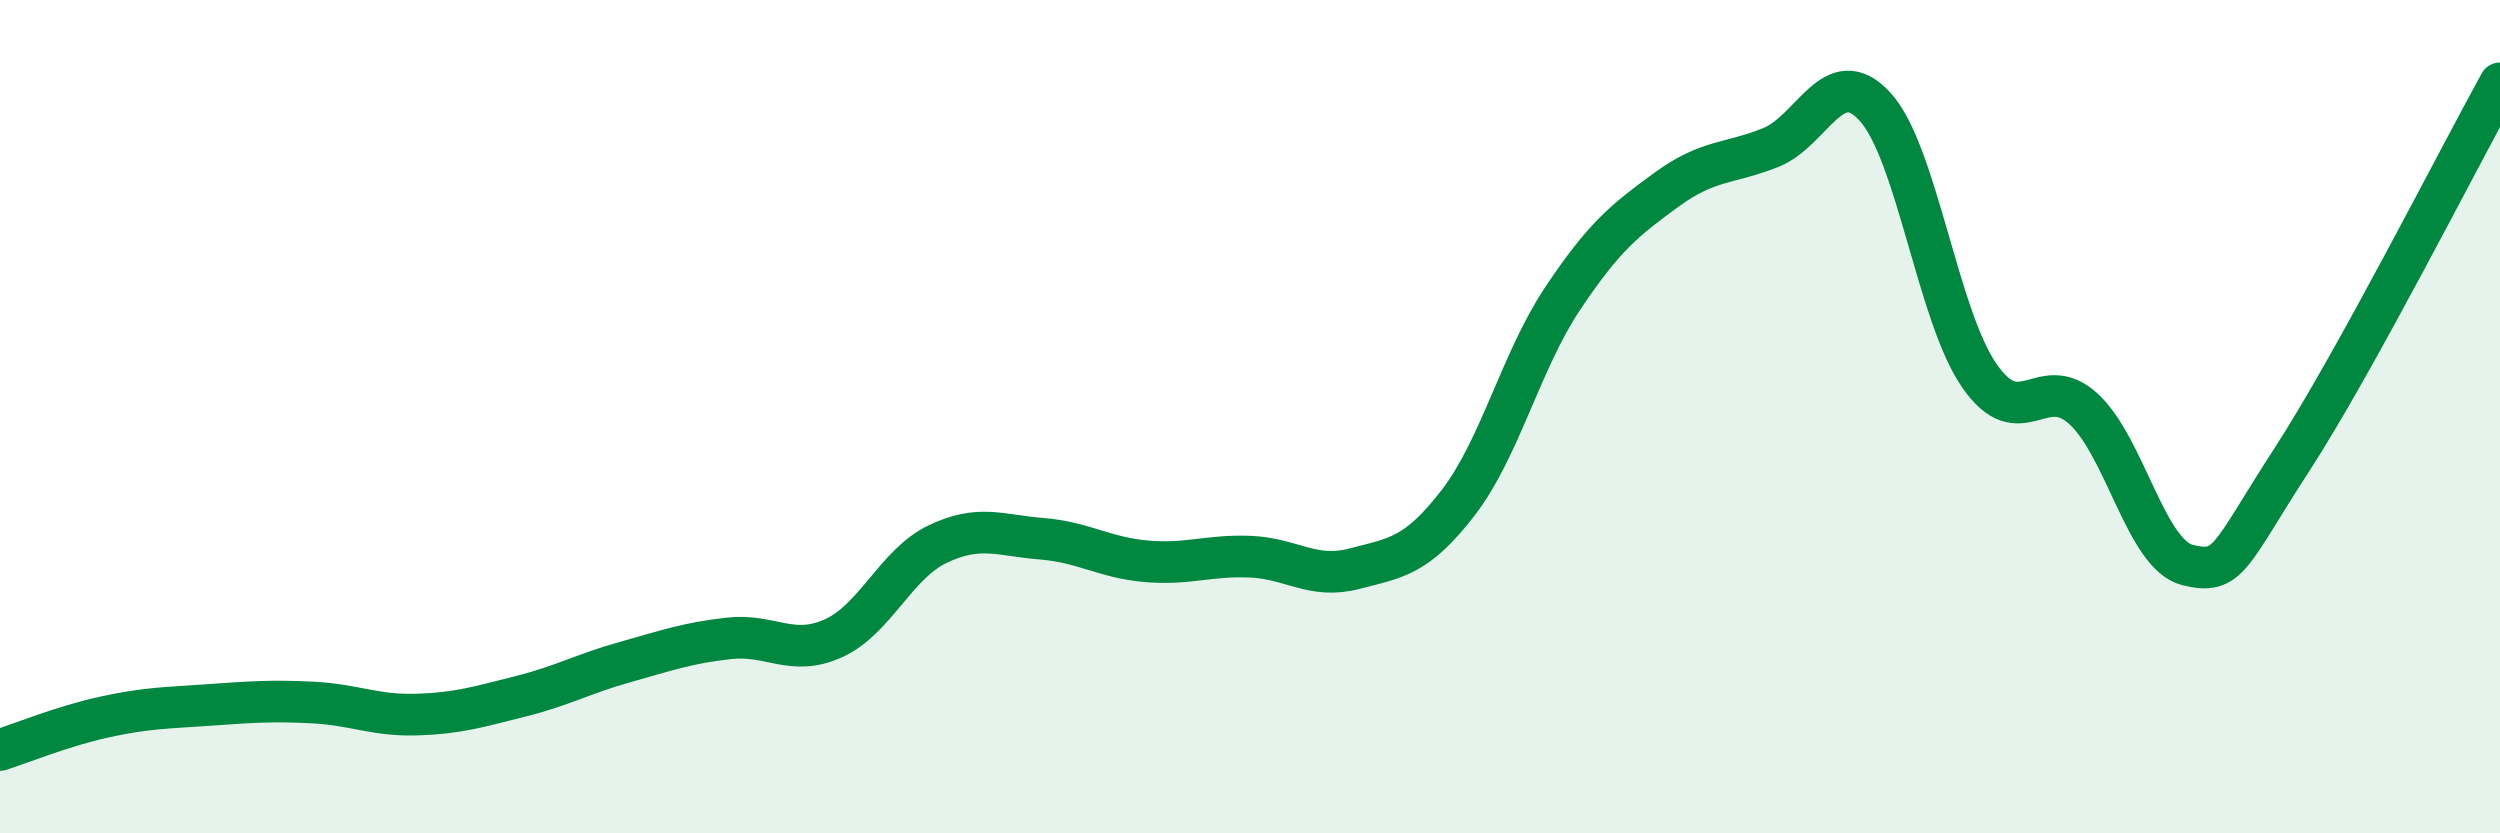
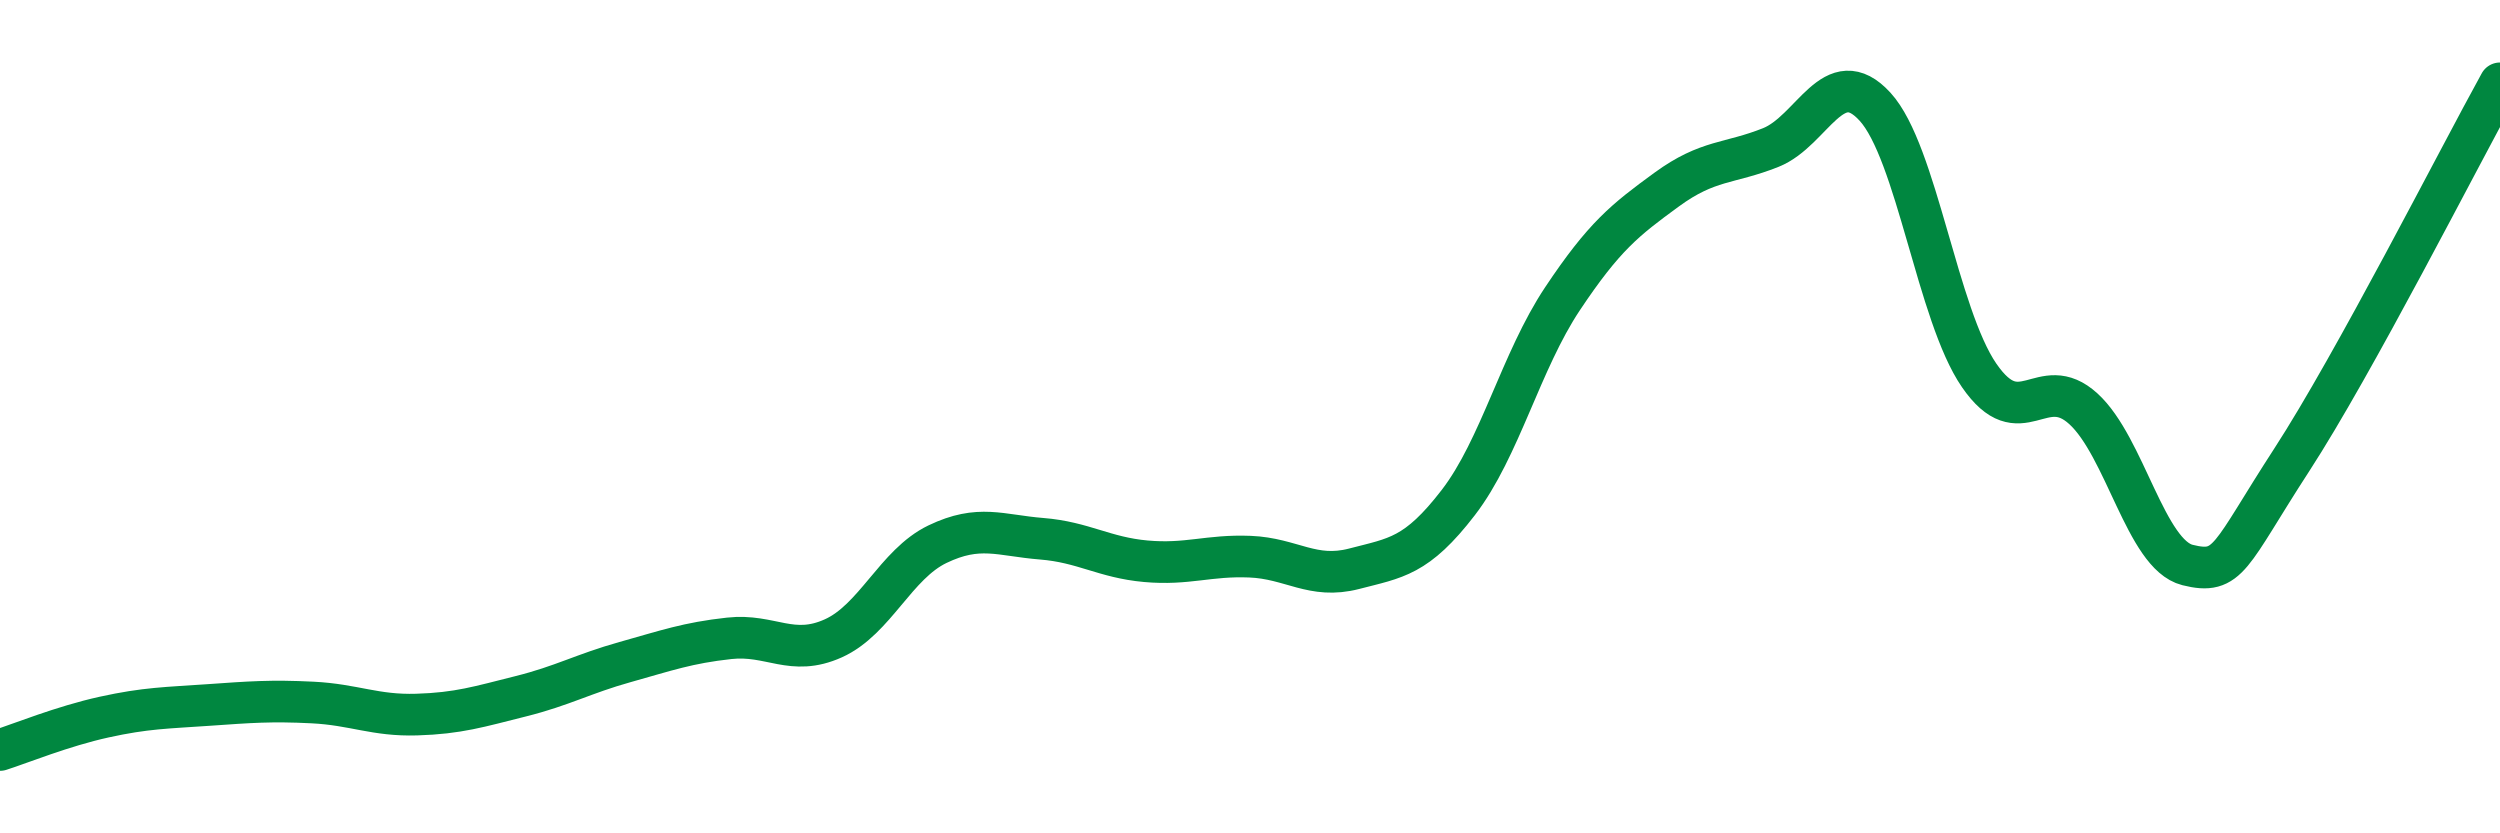
<svg xmlns="http://www.w3.org/2000/svg" width="60" height="20" viewBox="0 0 60 20">
-   <path d="M 0,18 C 0.5,17.84 1.5,17.43 2.5,17.21 C 3.5,16.99 4,16.99 5,16.92 C 6,16.85 6.5,16.81 7.5,16.86 C 8.5,16.91 9,17.18 10,17.15 C 11,17.12 11.5,16.96 12.5,16.71 C 13.5,16.46 14,16.17 15,15.89 C 16,15.61 16.5,15.43 17.5,15.32 C 18.5,15.21 19,15.77 20,15.32 C 21,14.87 21.5,13.54 22.5,13.06 C 23.5,12.58 24,12.85 25,12.93 C 26,13.01 26.5,13.38 27.5,13.47 C 28.5,13.56 29,13.32 30,13.36 C 31,13.4 31.5,13.91 32.5,13.65 C 33.5,13.39 34,13.36 35,12.06 C 36,10.76 36.5,8.67 37.5,7.17 C 38.5,5.67 39,5.28 40,4.55 C 41,3.82 41.5,3.94 42.5,3.54 C 43.5,3.14 44,1.47 45,2.56 C 46,3.65 46.5,7.56 47.5,9.01 C 48.5,10.46 49,8.9 50,9.81 C 51,10.72 51.5,13.31 52.5,13.56 C 53.5,13.81 53.5,13.35 55,11.04 C 56.5,8.73 59,3.81 60,2L60 20L0 20Z" fill="#008740" opacity="0.1" stroke-linecap="round" stroke-linejoin="round" />
  <path d="M 0,18 C 0.5,17.84 1.5,17.43 2.5,17.21 C 3.5,16.99 4,16.99 5,16.92 C 6,16.85 6.5,16.81 7.5,16.86 C 8.5,16.91 9,17.18 10,17.15 C 11,17.12 11.5,16.96 12.5,16.71 C 13.5,16.46 14,16.17 15,15.89 C 16,15.61 16.5,15.43 17.5,15.32 C 18.5,15.21 19,15.77 20,15.32 C 21,14.87 21.5,13.54 22.5,13.06 C 23.5,12.58 24,12.85 25,12.93 C 26,13.01 26.5,13.38 27.5,13.47 C 28.5,13.56 29,13.32 30,13.36 C 31,13.4 31.5,13.91 32.5,13.65 C 33.5,13.39 34,13.36 35,12.06 C 36,10.76 36.5,8.67 37.5,7.17 C 38.5,5.67 39,5.28 40,4.55 C 41,3.82 41.5,3.94 42.5,3.54 C 43.5,3.14 44,1.47 45,2.56 C 46,3.65 46.5,7.56 47.5,9.01 C 48.5,10.46 49,8.9 50,9.81 C 51,10.72 51.5,13.31 52.5,13.56 C 53.5,13.81 53.5,13.35 55,11.04 C 56.5,8.73 59,3.81 60,2" stroke="#008740" stroke-width="1" fill="none" stroke-linecap="round" stroke-linejoin="round" />
</svg>